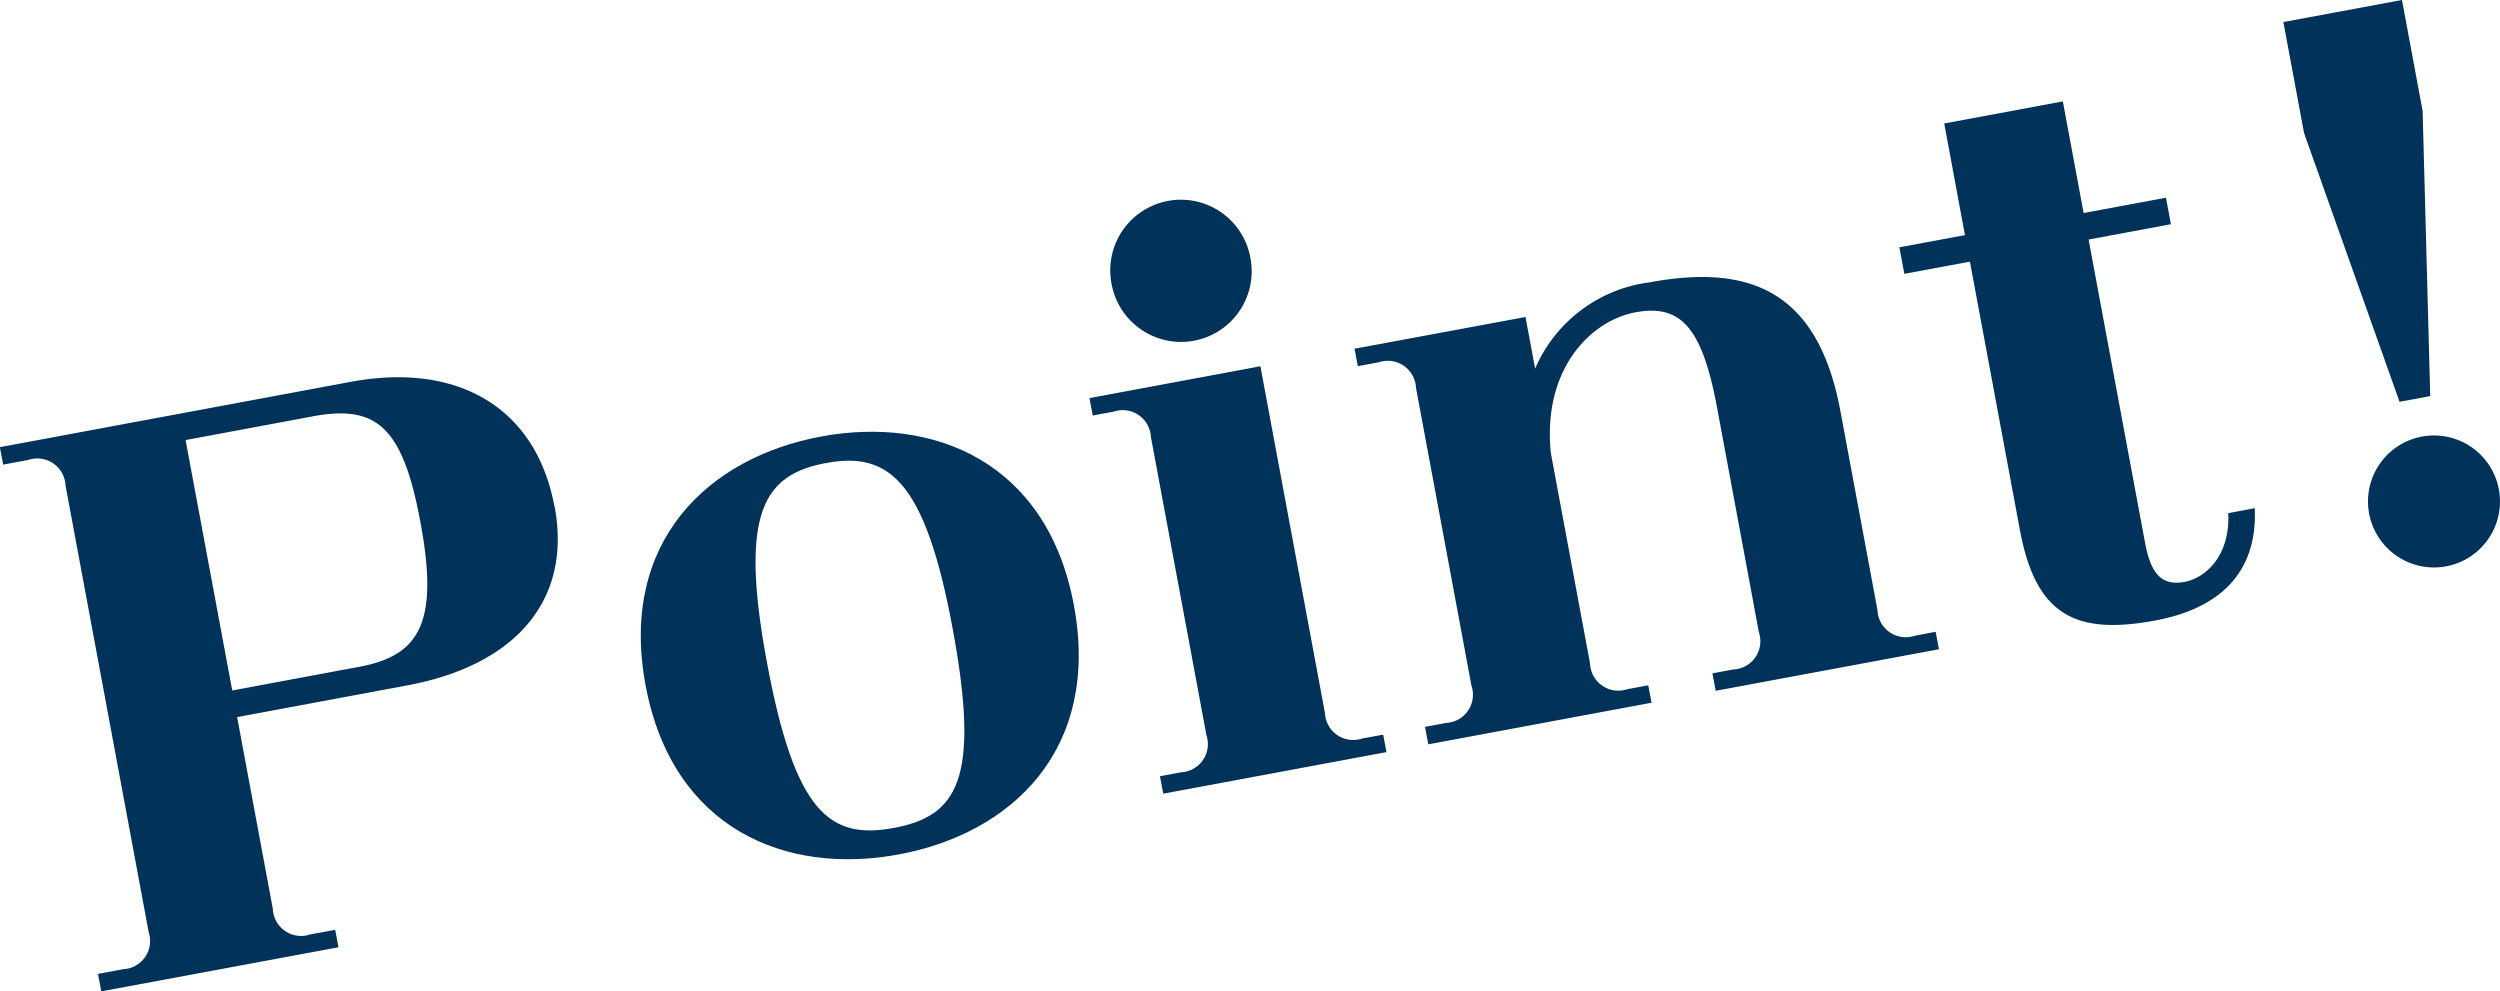
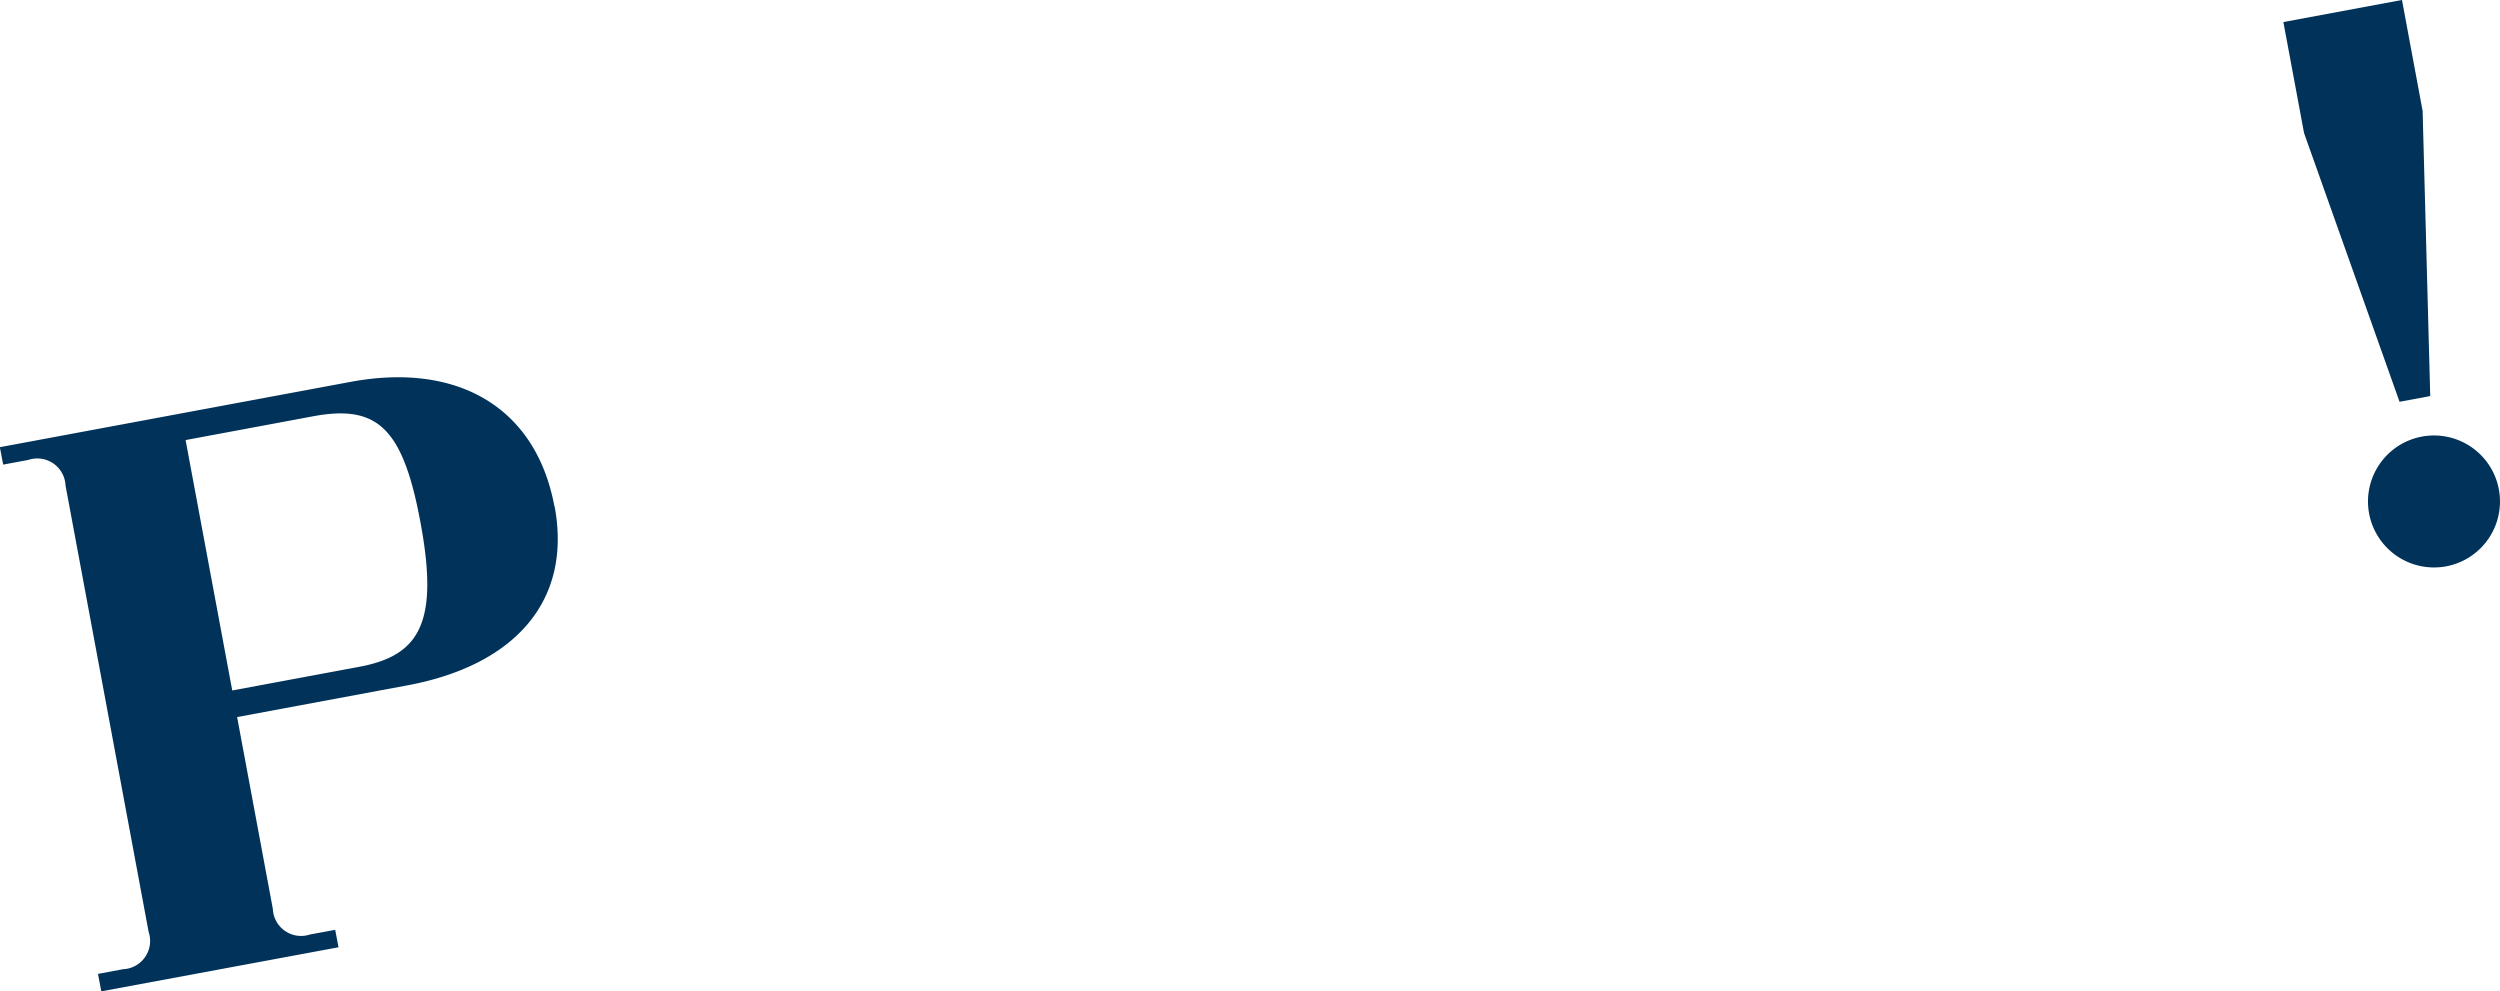
<svg xmlns="http://www.w3.org/2000/svg" id="グループ_10001" data-name="グループ 10001" width="150.398" height="59.639" viewBox="0 0 150.398 59.639">
  <path id="パス_25455" data-name="パス 25455" d="M56.9,135.024c1.071,5.75-2.473,9.579-8.852,10.767L37.8,147.7l2.149,11.542a1.7,1.7,0,0,0,2.24,1.537L43.7,160.5l.2,1.049L29.629,164.2l-.2-1.049,1.511-.282a1.7,1.7,0,0,0,1.537-2.24l-5-26.861a1.7,1.7,0,0,0-2.24-1.537l-1.511.282-.2-1.049,21.111-3.931c6.38-1.187,11.133,1.489,12.251,7.49m-14.556-5.41L34.7,131.036,37.507,146.1l7.639-1.423c3.526-.656,4.739-2.532,3.776-8.172-1.072-6.227-2.636-7.629-6.581-6.895" transform="translate(-23.535 -104.562)" fill="#00325a" />
-   <path id="パス_25456" data-name="パス 25456" d="M100.805,157.939c-6.757,1.258-13.611-1.5-15.229-10.192-1.609-8.646,3.792-13.689,10.549-14.948s13.611,1.5,15.221,10.151c1.617,8.687-3.742,13.724-10.541,14.99M92.88,146.387c1.68,9.024,3.768,10.676,7.629,9.957,3.819-.711,5.238-2.886,3.535-12.036-1.657-8.9-3.844-10.618-7.622-9.915-3.735.7-5.222,2.97-3.543,11.993" transform="translate(-46.741 -106.536)" fill="#00325a" />
-   <path id="パス_25457" data-name="パス 25457" d="M146.2,142.328l.2,1.049-13.43,2.5-.2-1.049,1.259-.235a1.7,1.7,0,0,0,1.537-2.24l-3.337-17.922a1.7,1.7,0,0,0-2.24-1.537l-1.259.234-.2-1.049,10.283-1.915,3.883,20.859a1.7,1.7,0,0,0,2.24,1.536Zm-16.327-27.054a4.249,4.249,0,1,1,8.352-1.555,4.248,4.248,0,0,1-8.352,1.555" transform="translate(-62.989 -98.131)" fill="#00325a" />
-   <path id="パス_25458" data-name="パス 25458" d="M189.037,138.937l.2,1.05-13.43,2.5-.2-1.05,1.259-.234a1.7,1.7,0,0,0,1.537-2.24l-2.524-13.556c-.922-4.953-2.278-6.177-4.923-5.685-2.6.485-5.588,3.342-5.069,8.457l2.36,12.675a1.7,1.7,0,0,0,2.24,1.537l1.259-.235.2,1.049-13.43,2.5-.2-1.049,1.259-.234a1.7,1.7,0,0,0,1.537-2.24l-3.337-17.921a1.7,1.7,0,0,0-2.24-1.538l-1.259.234-.2-1.049L164.363,120l.578,3.106a8.7,8.7,0,0,1,6.893-5.192c6.254-1.164,10.164.713,11.477,7.764l2.227,11.962a1.7,1.7,0,0,0,2.24,1.536Z" transform="translate(-72.59 -100.929)" fill="#00325a" />
-   <path id="パス_25459" data-name="パス 25459" d="M227.966,125.142c.18,4.005-2.258,6.065-5.994,6.761-4.827.9-7.188-.355-8.133-5.434l-3.009-16.158-3.945.734-.3-1.595,3.946-.734L209.284,102l7.136-1.328,1.25,6.715,4.952-.922.3,1.595-4.953.922,3.407,18.3c.391,2.1,1.206,2.511,2.381,2.293,1.132-.212,2.731-1.421,2.617-4.135Z" transform="translate(-92.321 -94.572)" fill="#00325a" />
  <path id="パス_25460" data-name="パス 25460" d="M244.834,98.9l-1.243-6.673,7.135-1.328,1.242,6.673.458,17.155-1.846.344Zm3.915,22.894a3.97,3.97,0,1,1,4.63,3.177,3.972,3.972,0,0,1-4.63-3.177" transform="translate(-106.225 -90.9)" fill="#00325a" />
</svg>